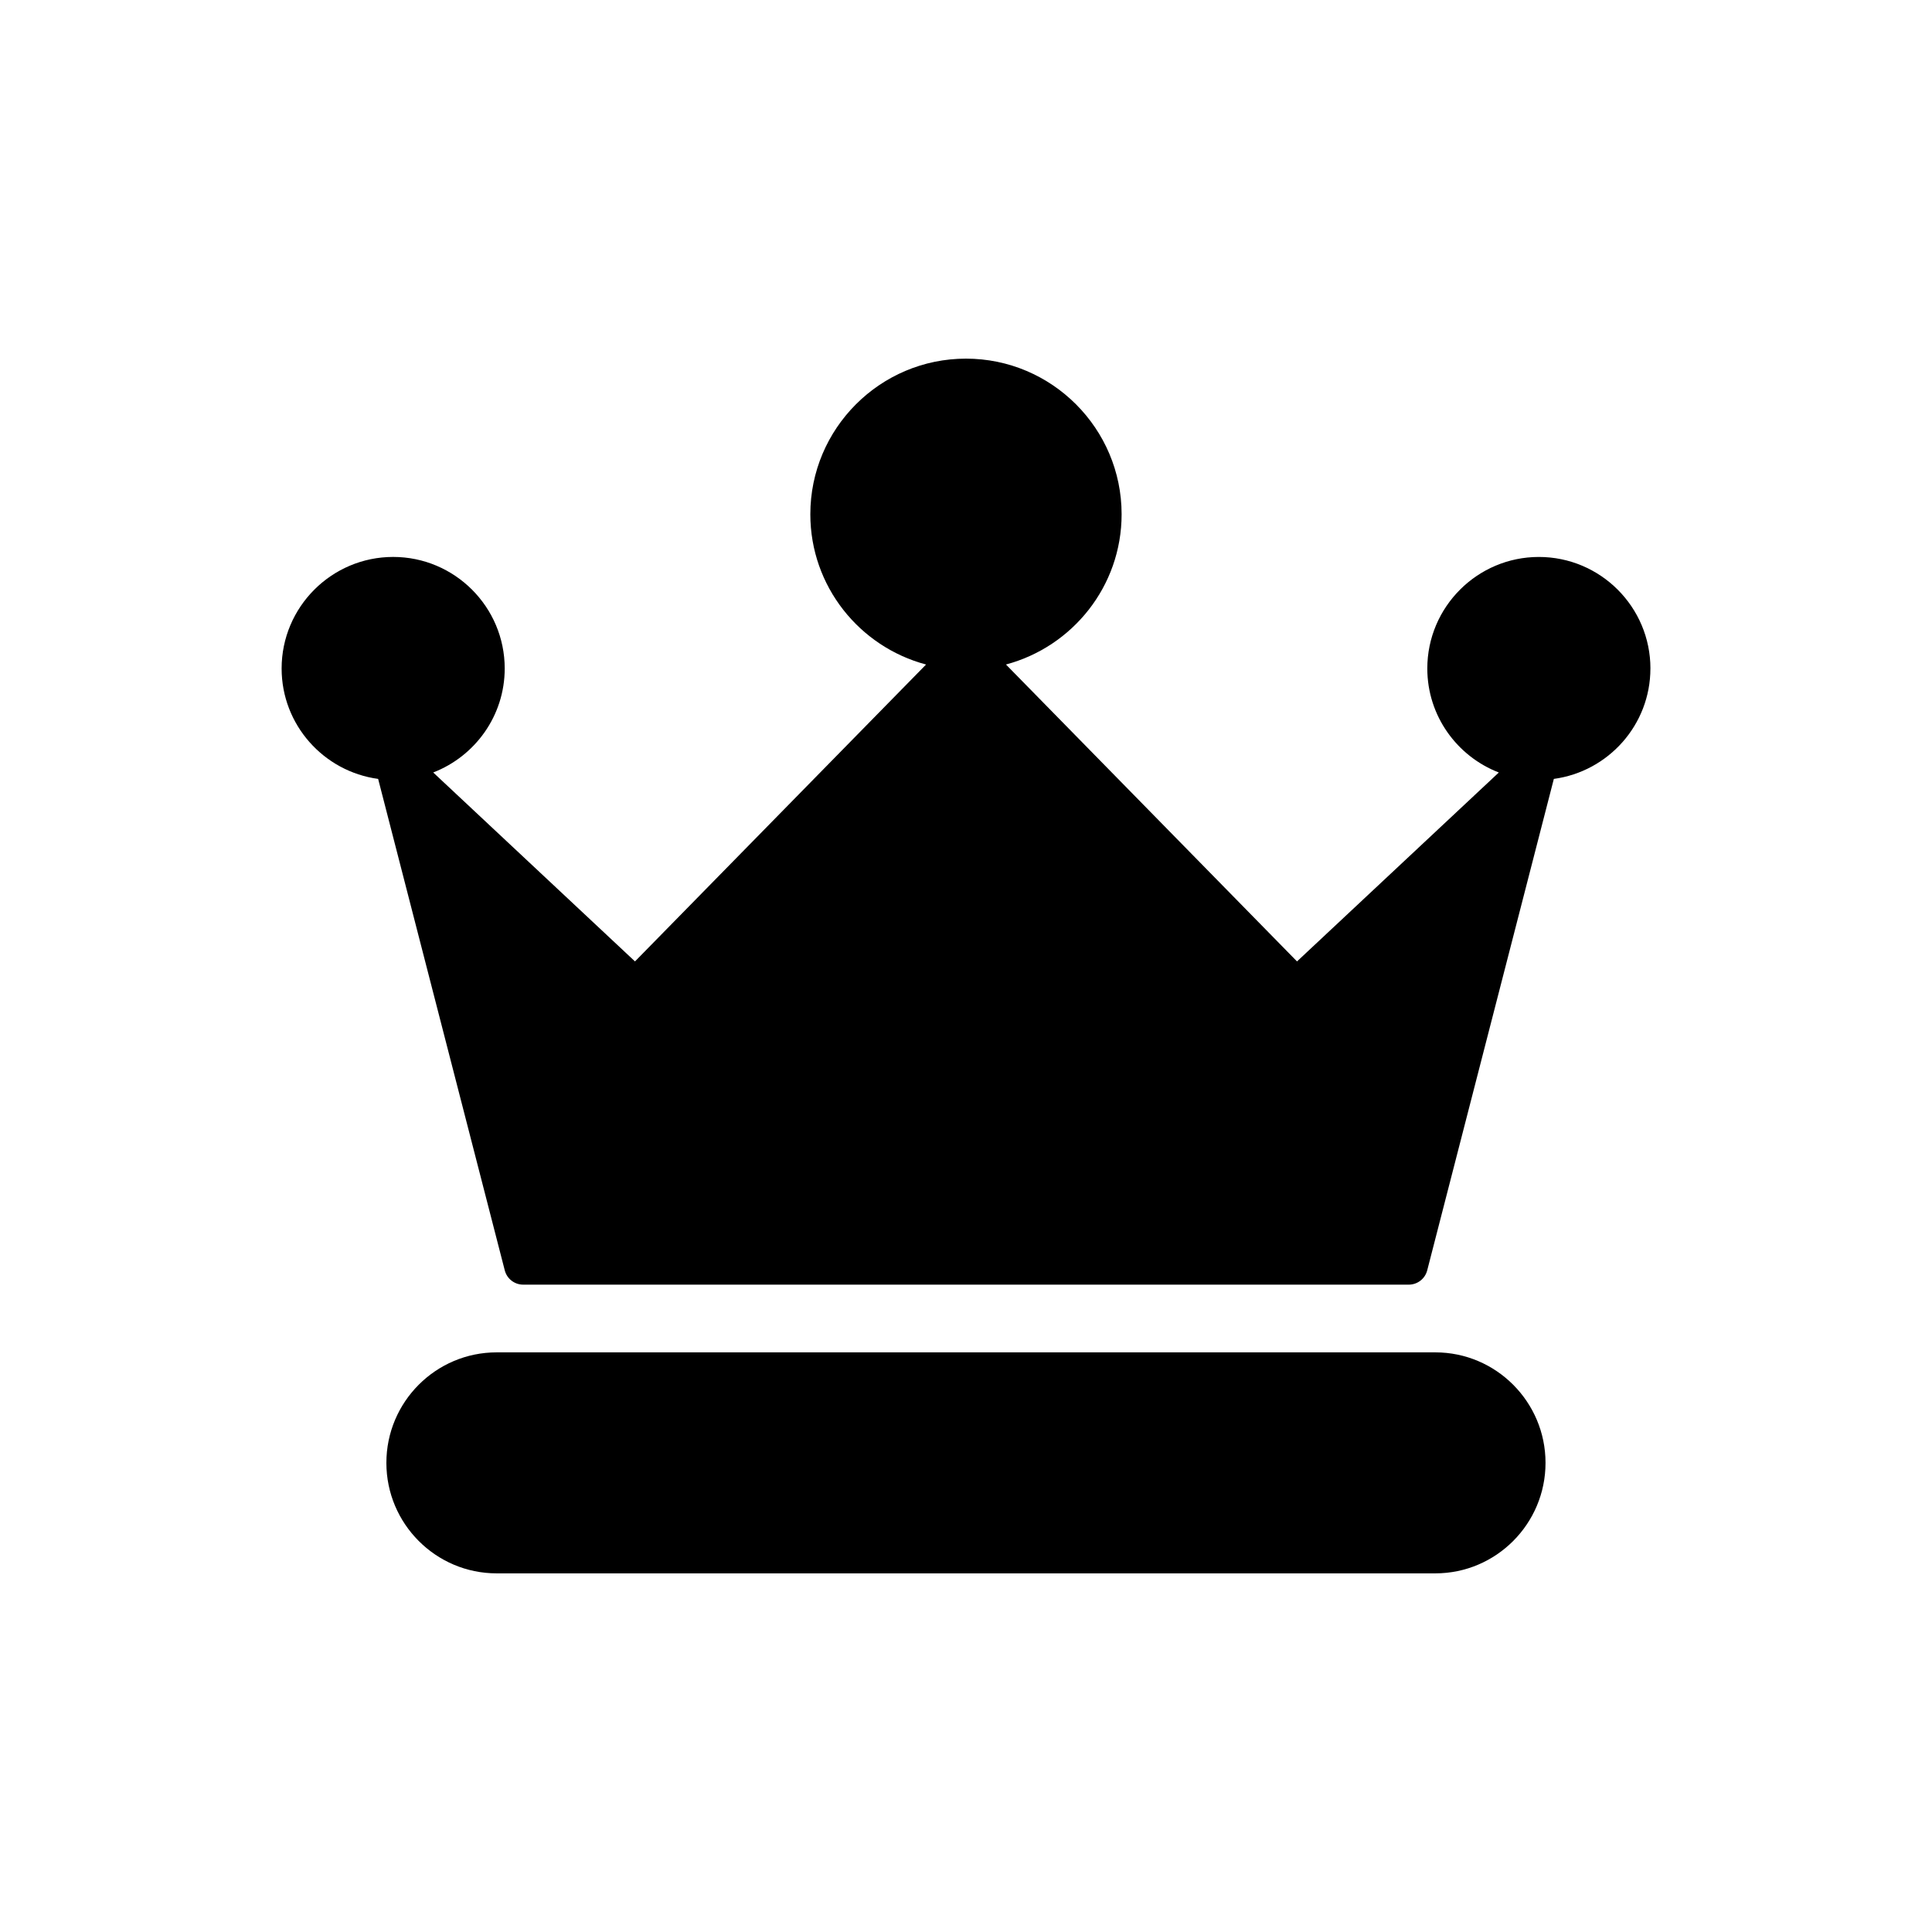
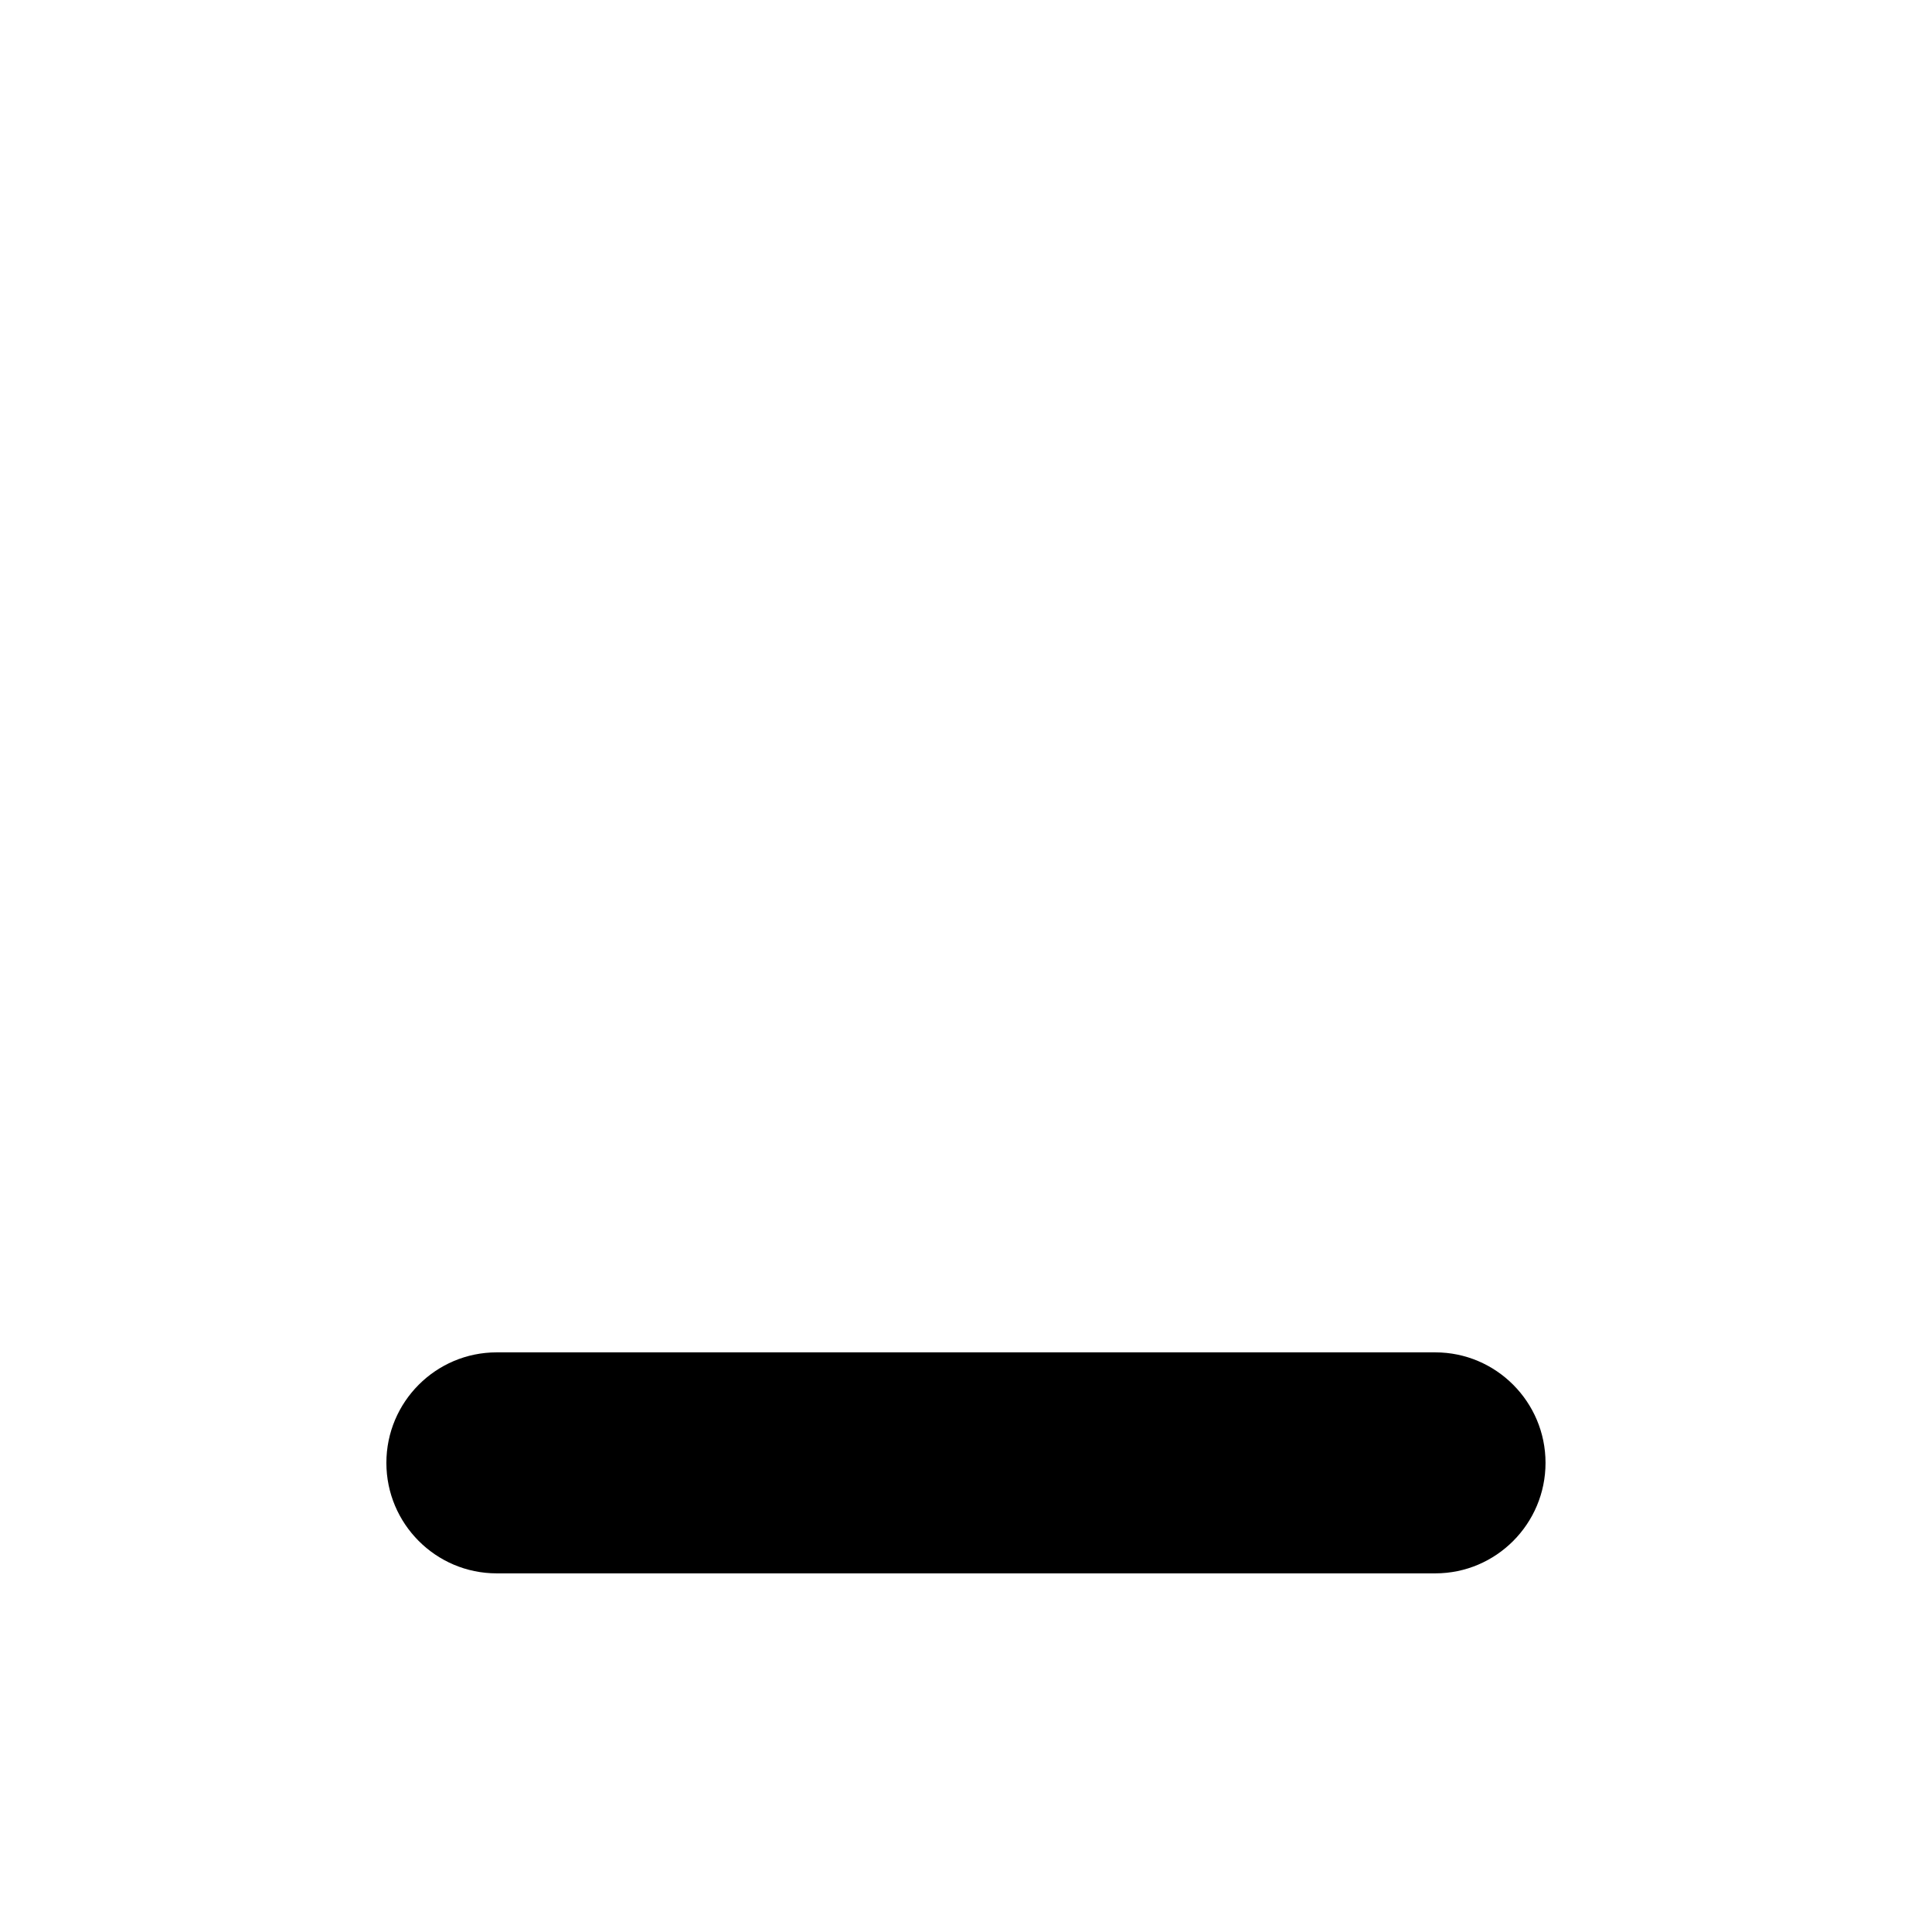
<svg xmlns="http://www.w3.org/2000/svg" fill="#000000" width="800px" height="800px" version="1.1" viewBox="144 144 512 512">
  <g>
    <path d="m524.38 502.39h-248.77c-16.113 0-29.215 13.133-29.215 29.281 0 16.148 13.105 29.285 29.215 29.285h248.77c16.098 0 29.199-13.133 29.199-29.285 0-16.141-13.102-29.281-29.203-29.281" />
-     <path d="m581.38 321.16c0-16.305-13.266-29.562-29.57-29.562-16.293 0-29.559 13.262-29.559 29.562 0 12.555 7.883 23.281 18.953 27.559l-53.484 50.066-77.133-78.684c17.617-4.695 30.652-20.742 30.652-39.816 0-22.738-18.512-41.242-41.246-41.242-22.746 0-41.246 18.504-41.246 41.242 0 19.086 13.043 35.137 30.672 39.82l-77.141 78.68-53.473-50.07c11.062-4.277 18.949-15.004 18.949-27.559 0-16.305-13.262-29.562-29.562-29.562-16.297 0-29.559 13.262-29.559 29.562 0 14.941 11.16 27.305 25.578 29.262l33.562 130.25c0.574 2.223 2.578 3.777 4.875 3.777h234.7c2.293 0 4.301-1.559 4.875-3.777l33.562-130.25c14.426-1.953 25.59-14.316 25.59-29.258" />
  </g>
</svg>